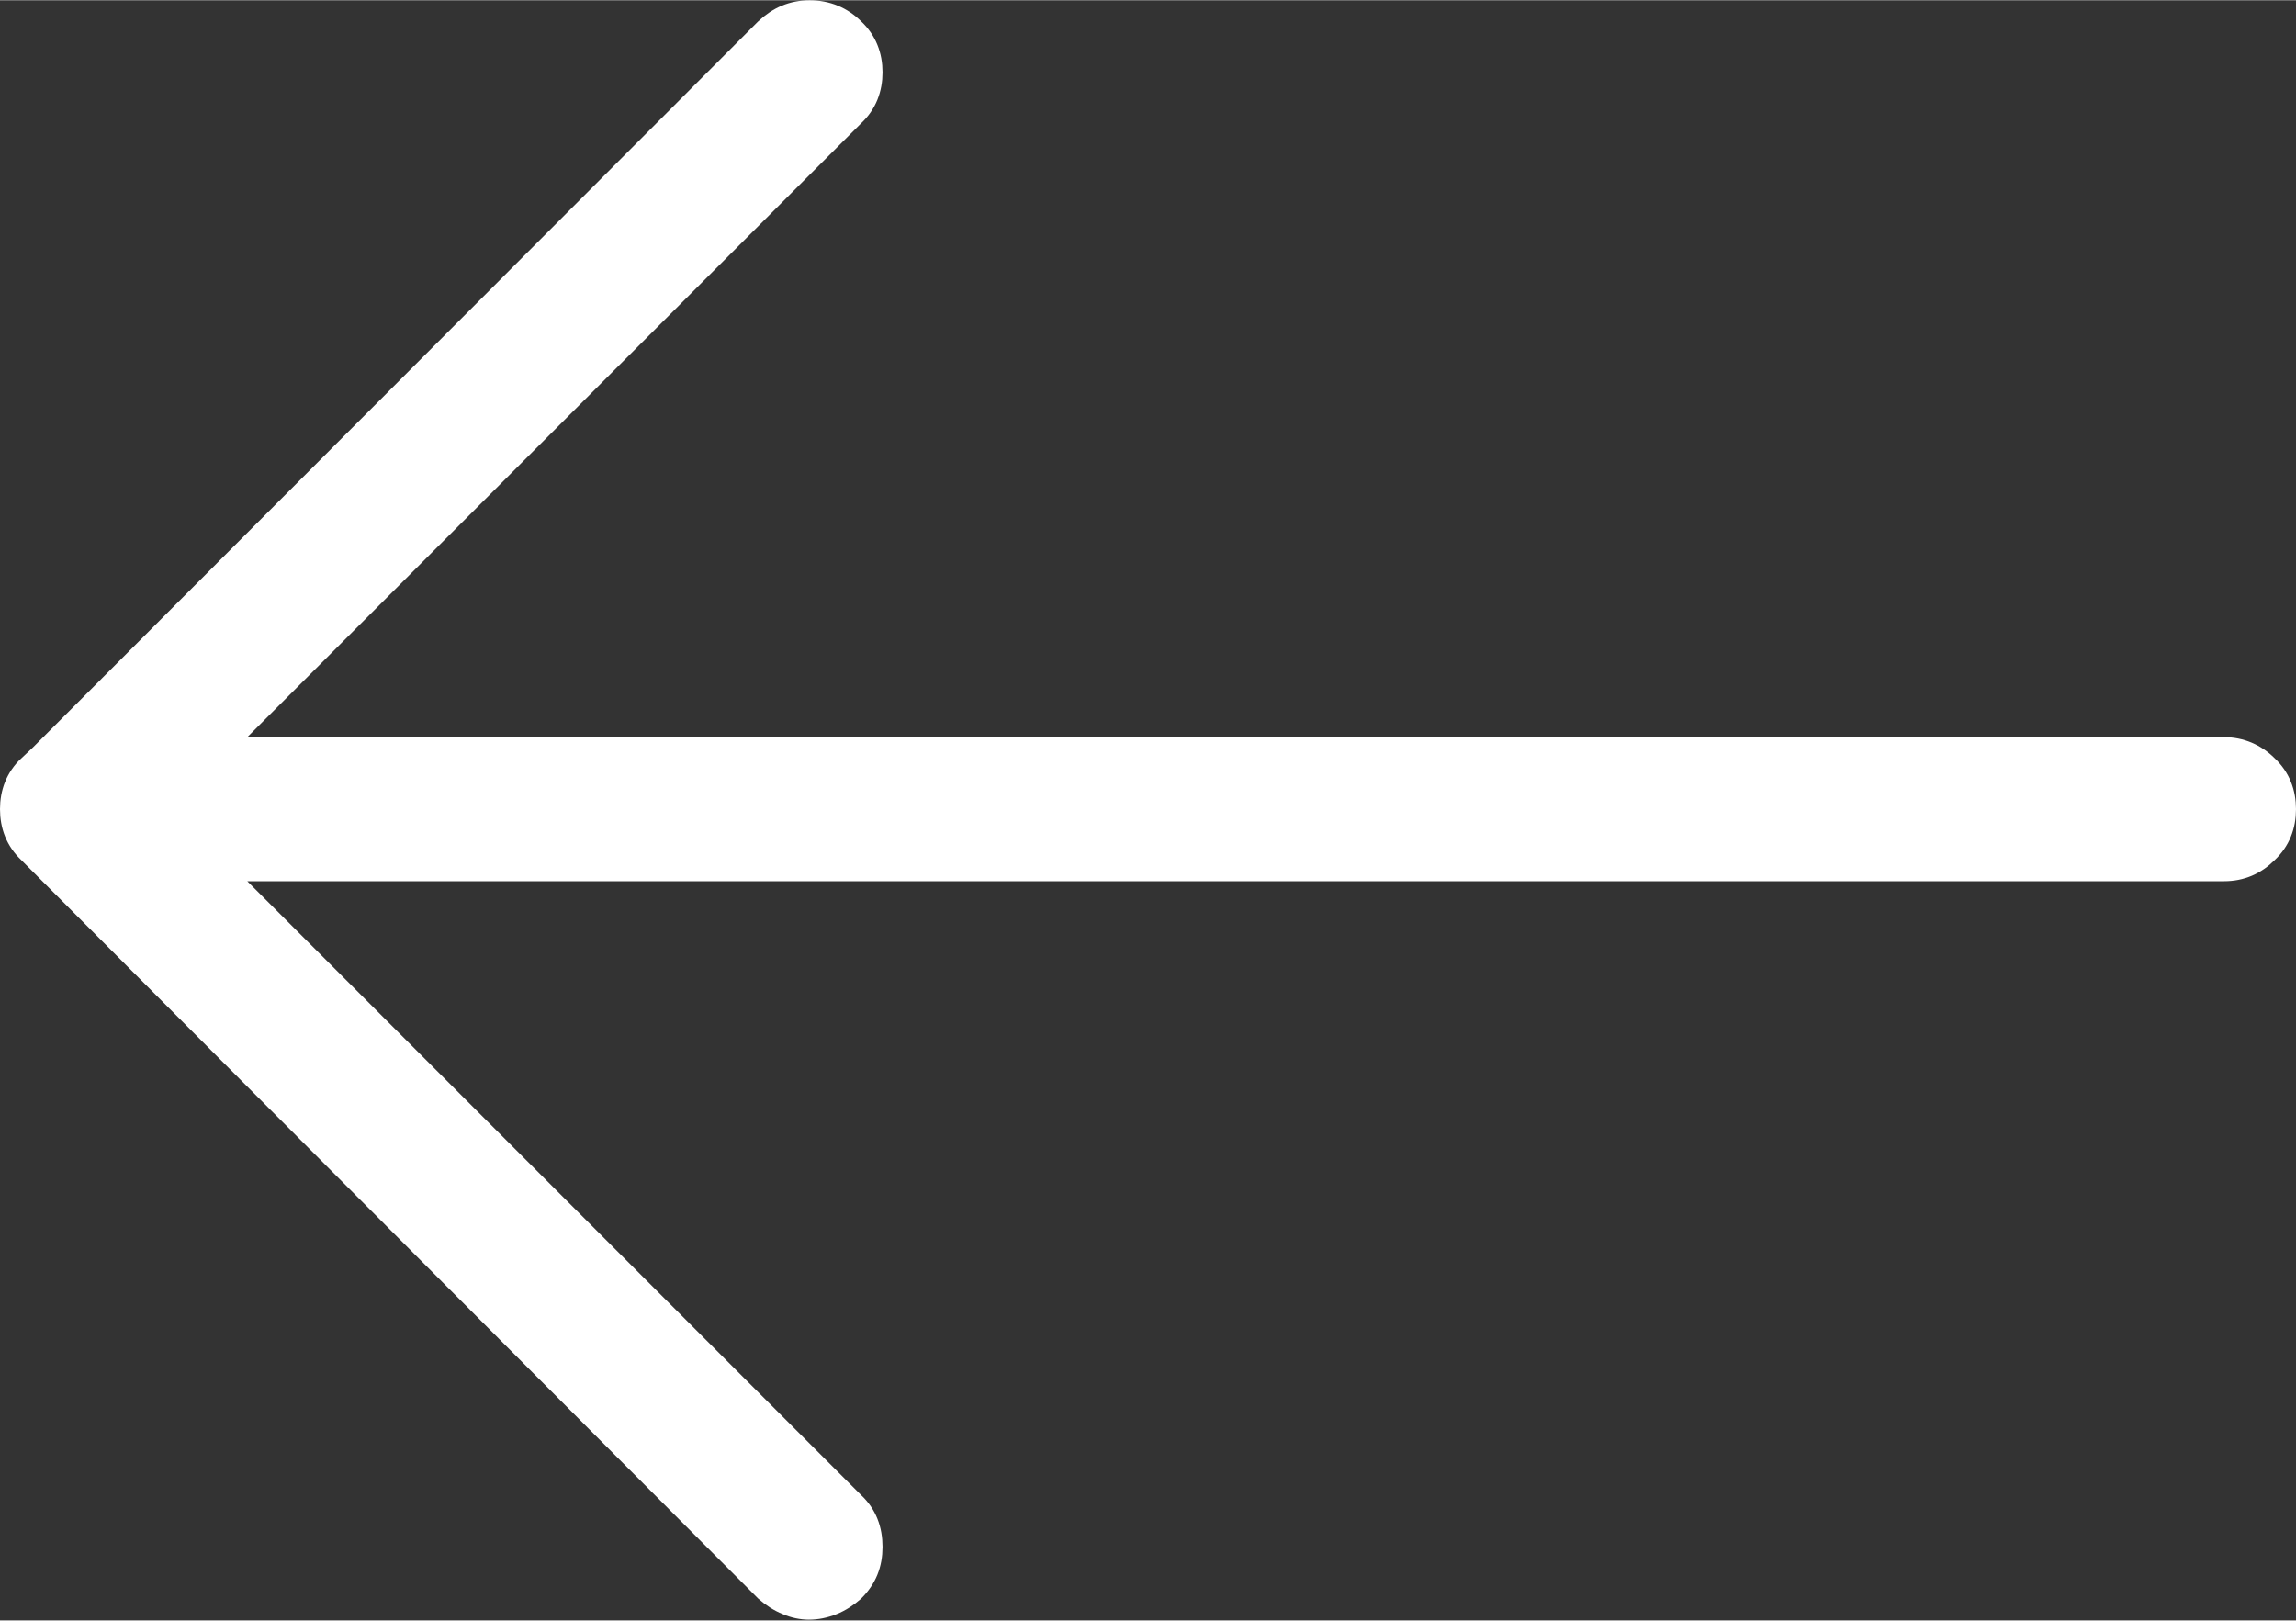
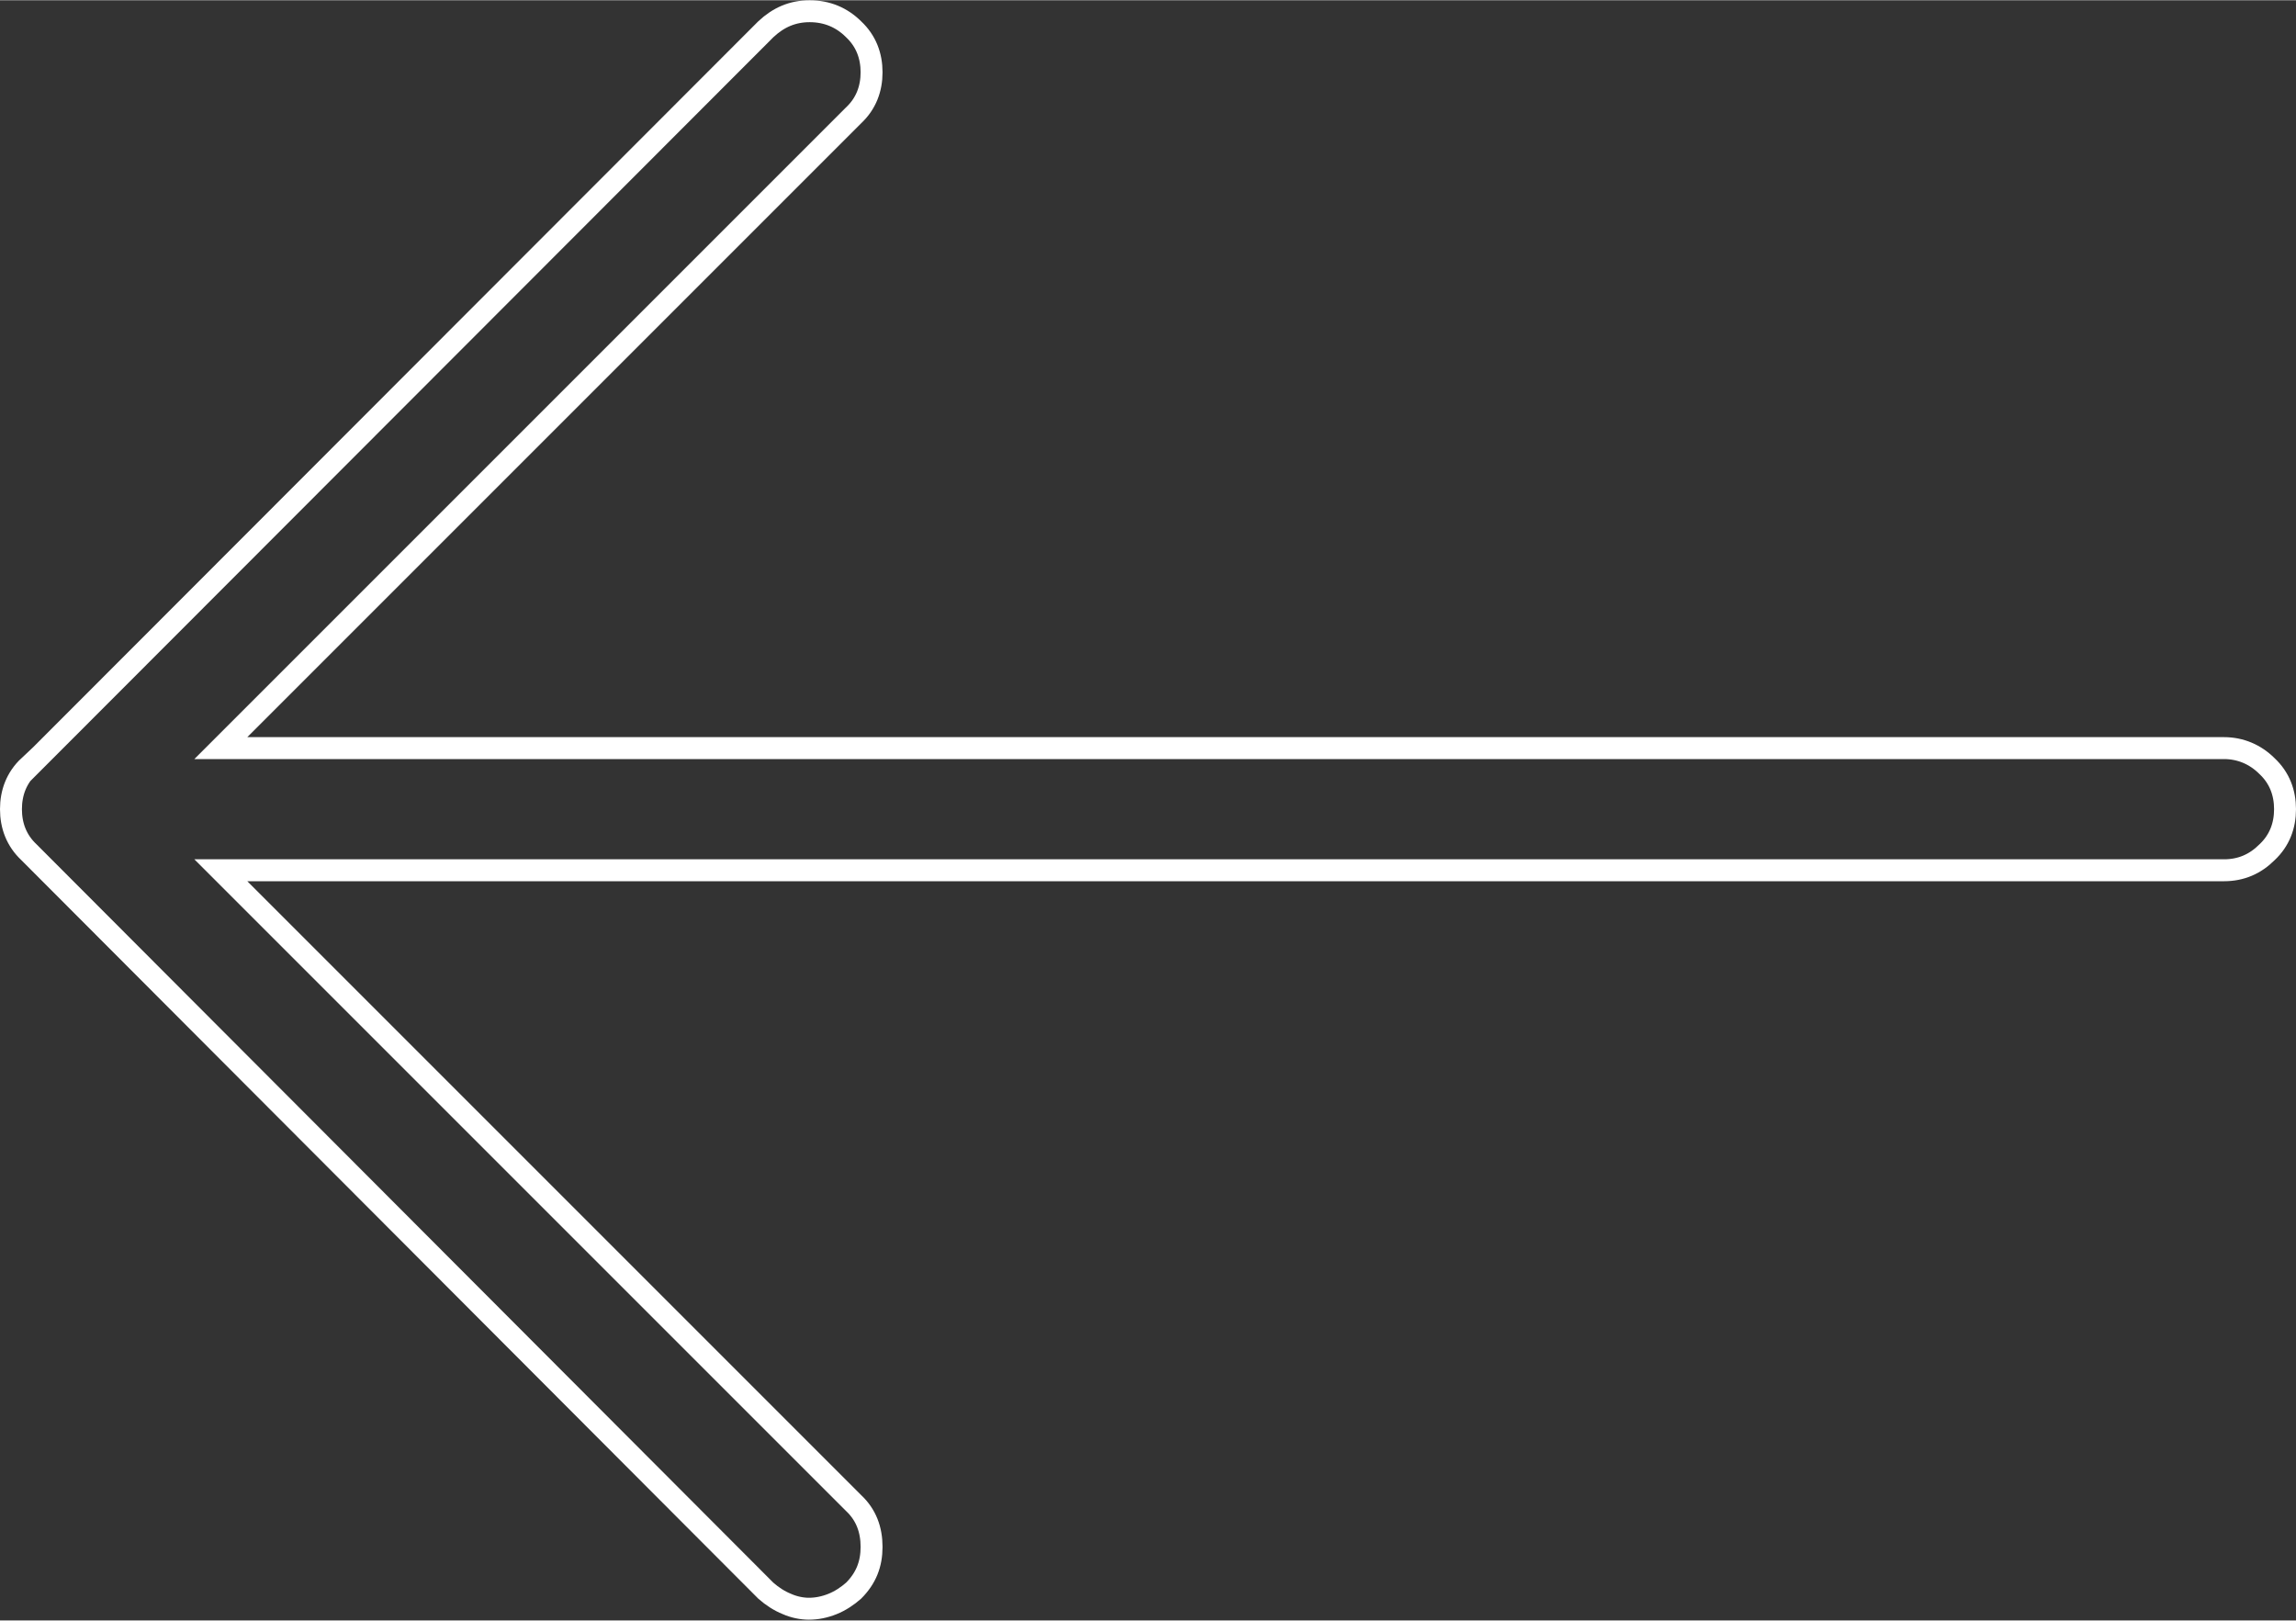
<svg xmlns="http://www.w3.org/2000/svg" xml:space="preserve" width="7.905mm" height="5.58mm" version="1.1" shape-rendering="geometricPrecision" text-rendering="geometricPrecision" image-rendering="optimizeQuality" fill-rule="evenodd" clip-rule="evenodd" viewBox="0 0 29.32 20.69">
  <rect x="0" y="0" width="29.32" height="20.69" fill="#333333" stroke="none" />
  <g id="Layer_x0020_1">
-     <path fill="white" fill-rule="nonzero" d="M0.37 9.79l9.41 -9.42c0.16,-0.15 0.34,-0.23 0.56,-0.23 0.22,0 0.41,0.08 0.56,0.23 0.16,0.15 0.23,0.34 0.23,0.55 0,0.21 -0.07,0.4 -0.23,0.55l-8.08 8.08 25.58 0c0.21,0 0.4,0.08 0.55,0.23 0.16,0.15 0.23,0.34 0.23,0.55 0,0.21 -0.07,0.4 -0.23,0.55 -0.15,0.15 -0.33,0.23 -0.55,0.23l-25.58 0 8.08 8.08c0.16,0.15 0.23,0.34 0.23,0.56 0,0.22 -0.07,0.4 -0.23,0.56 -0.08,0.07 -0.17,0.13 -0.27,0.17 -0.1,0.04 -0.2,0.06 -0.3,0.06 -0.09,0 -0.19,-0.02 -0.28,-0.06 -0.1,-0.04 -0.19,-0.1 -0.27,-0.17l-9.41 -9.43c-0.16,-0.15 -0.23,-0.34 -0.23,-0.55 0,-0.21 0.07,-0.4 0.23,-0.55z" />
    <path id="1" fill="none" fill-rule="nonzero" stroke="white" stroke-width="0.28" stroke-miterlimit="22.926" d="M0.37 9.79l9.41 -9.42c0.16,-0.15 0.34,-0.23 0.56,-0.23 0.22,0 0.41,0.08 0.56,0.23 0.16,0.15 0.23,0.34 0.23,0.55 0,0.21 -0.07,0.4 -0.23,0.55l-8.08 8.08 25.58 0c0.21,0 0.4,0.08 0.55,0.23 0.16,0.15 0.23,0.34 0.23,0.55 0,0.21 -0.07,0.4 -0.23,0.55 -0.15,0.15 -0.33,0.23 -0.55,0.23l-25.58 0 8.08 8.08c0.16,0.15 0.23,0.34 0.23,0.56 0,0.22 -0.07,0.4 -0.23,0.56 -0.08,0.07 -0.17,0.13 -0.27,0.17 -0.1,0.04 -0.2,0.06 -0.3,0.06 -0.09,0 -0.19,-0.02 -0.28,-0.06 -0.1,-0.04 -0.19,-0.1 -0.27,-0.17l-9.41 -9.43c-0.16,-0.15 -0.23,-0.34 -0.23,-0.55 0,-0.21 0.07,-0.4 0.23,-0.55z" />
  </g>
</svg>